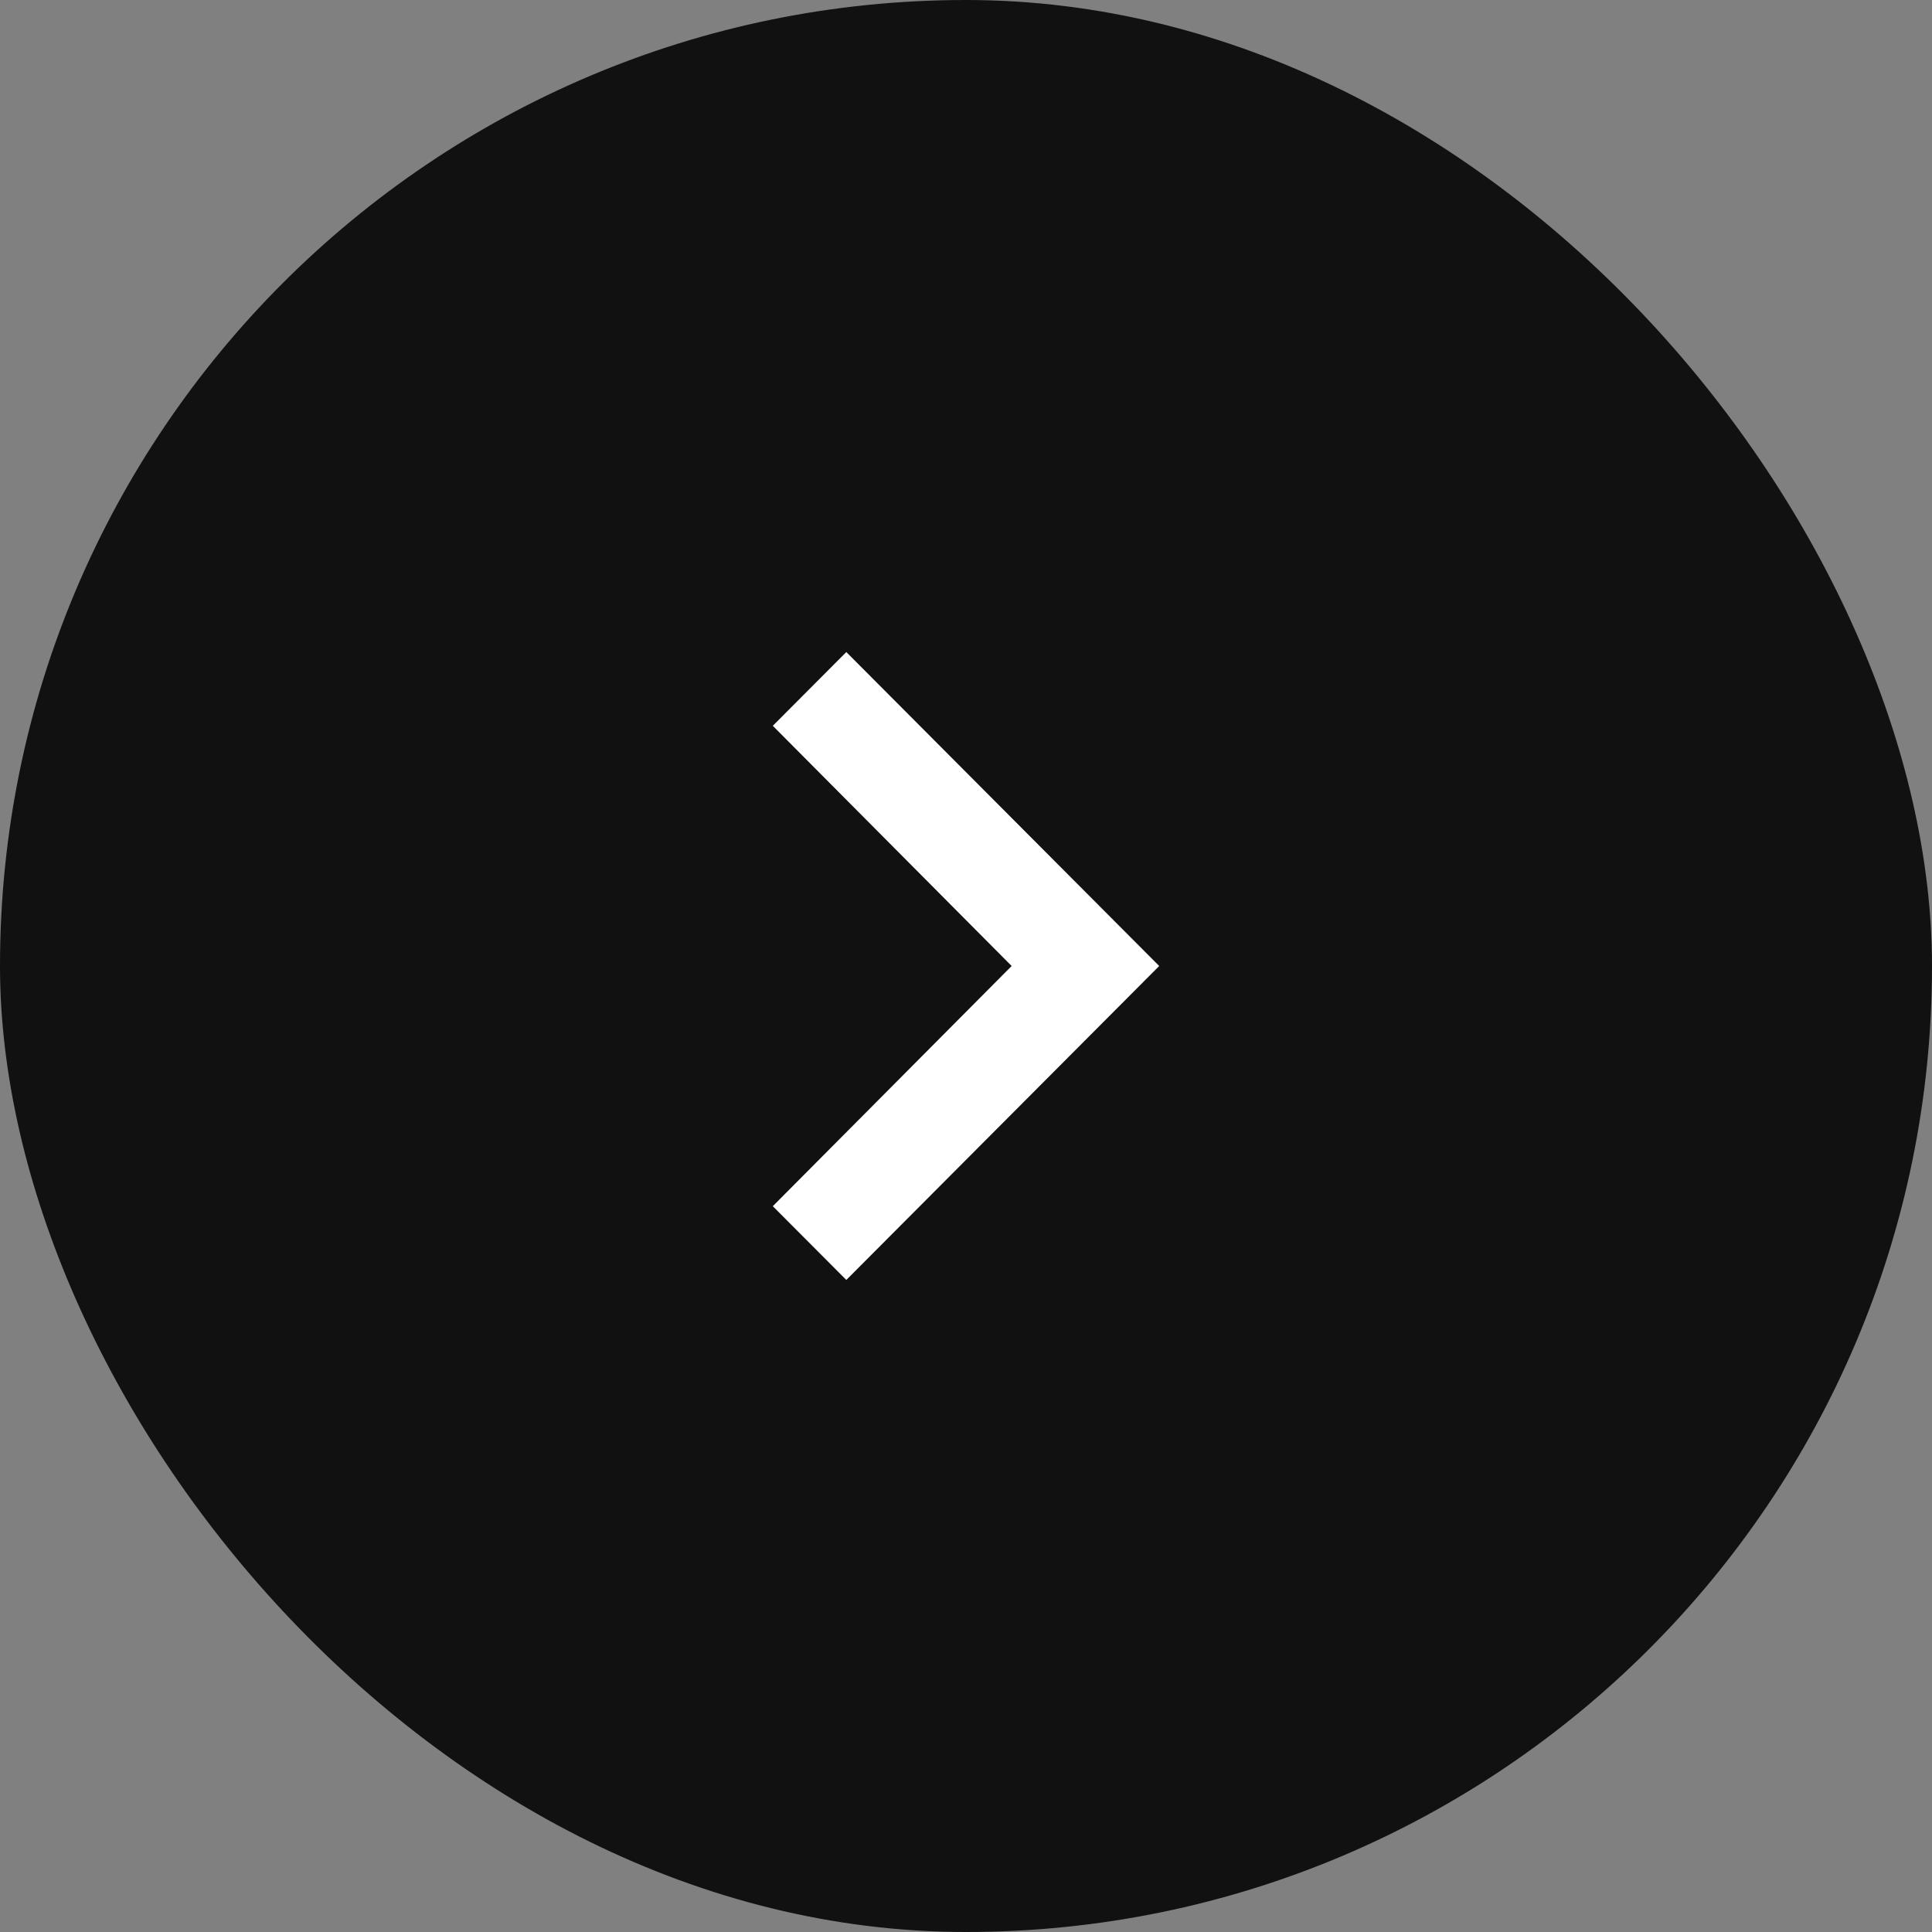
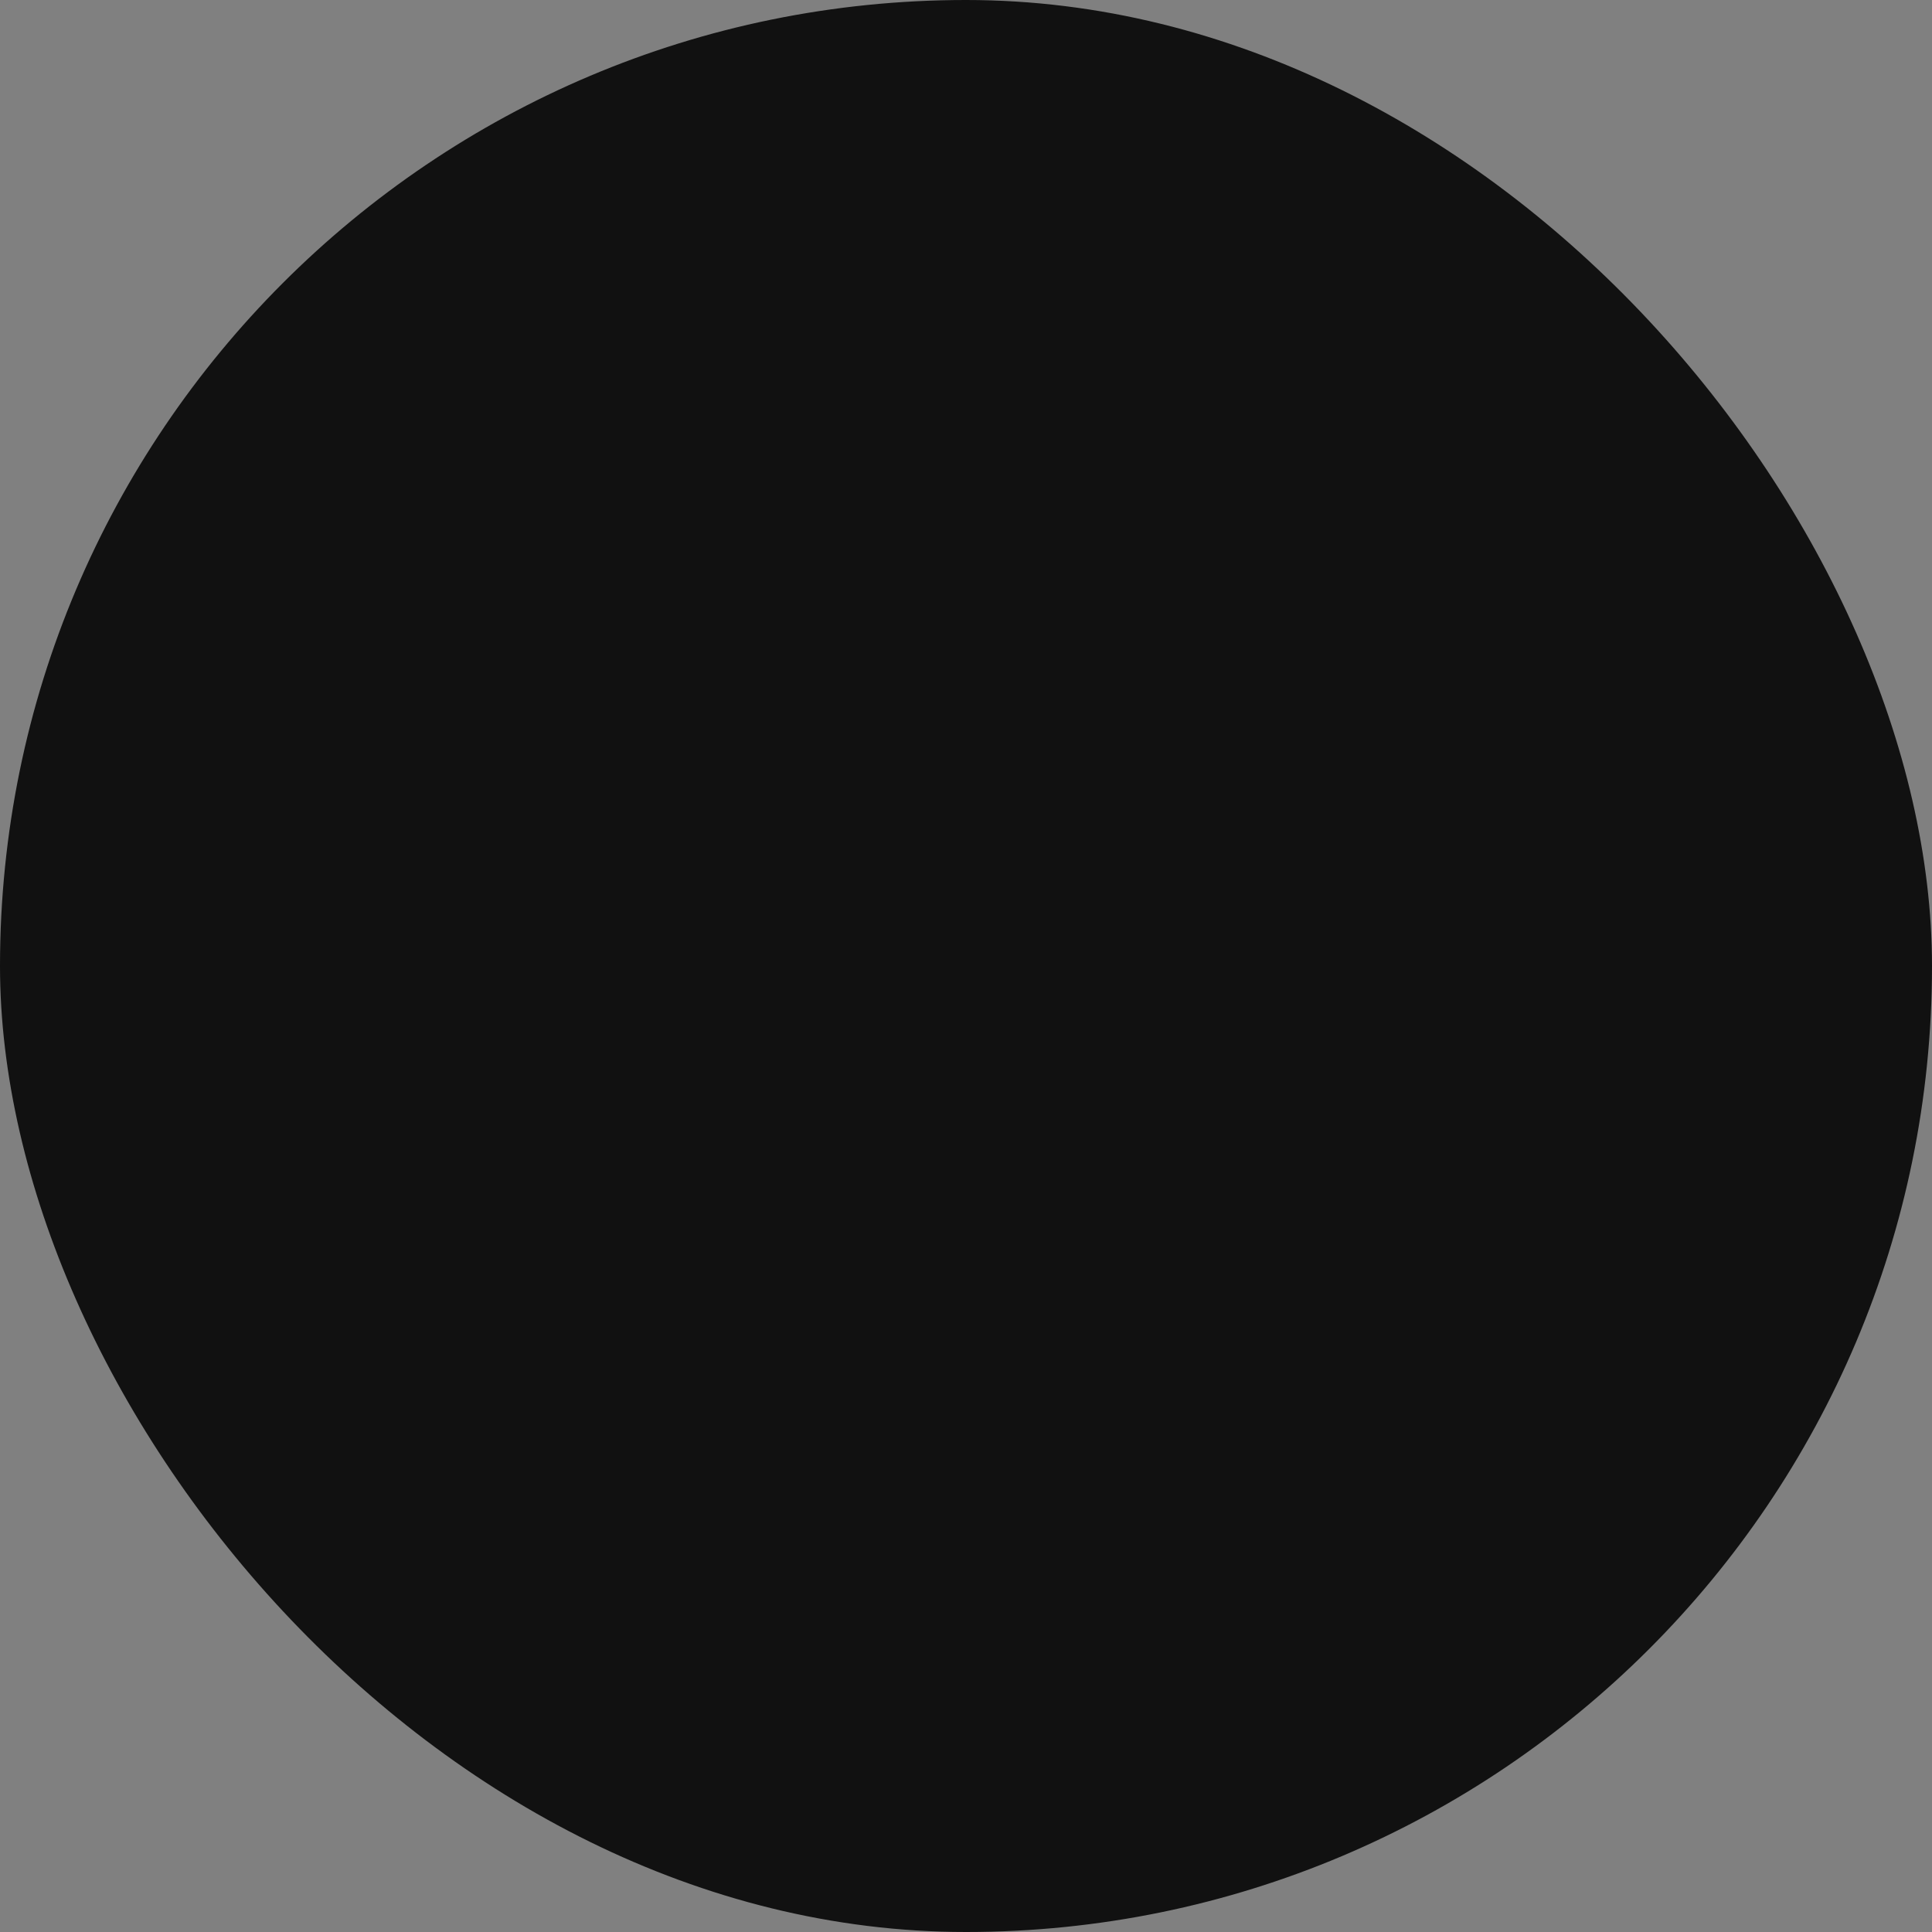
<svg xmlns="http://www.w3.org/2000/svg" width="40" height="40" viewBox="0 0 40 40" fill="none">
  <rect x="0" y="0" width="40" height="40" fill="#808080" stroke="none" />
  <rect width="40" height="40" rx="20" fill="#111111" />
-   <path fill-rule="evenodd" clip-rule="evenodd" d="M16 24.973L20.945 20L16 15.027L17.522 13.5L24 20L17.522 26.5L16 24.973Z" fill="white" />
</svg>